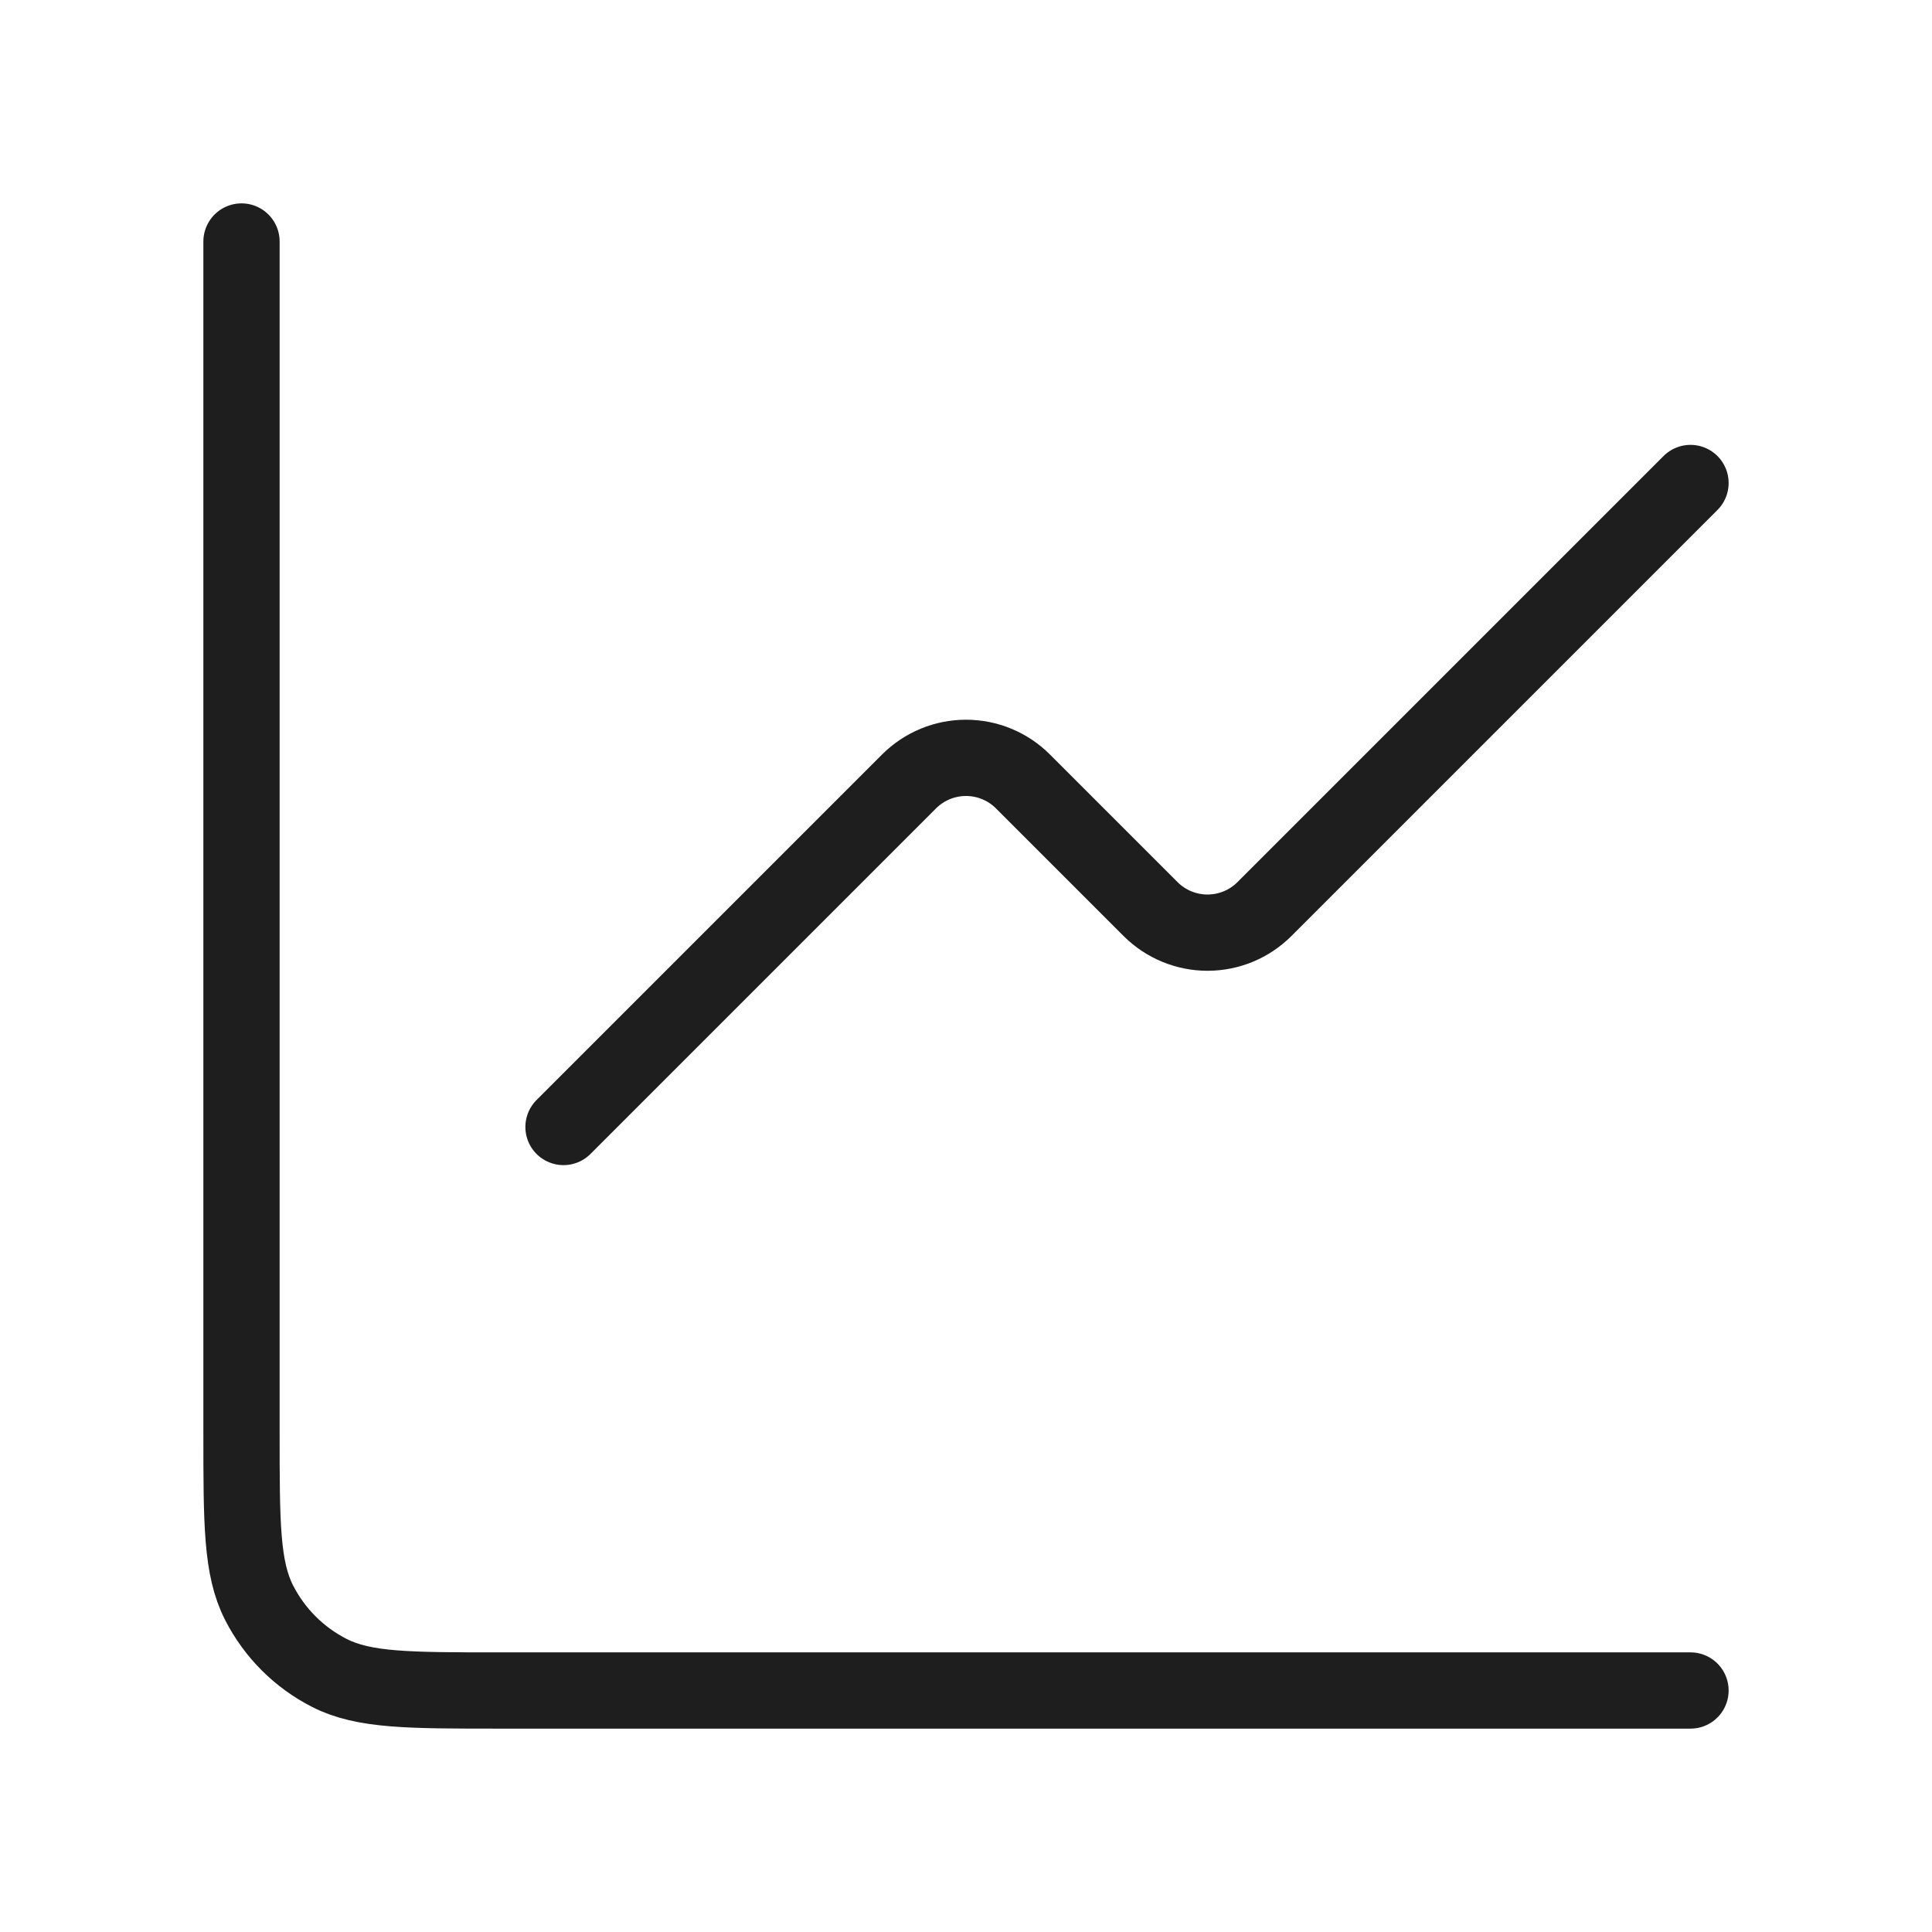
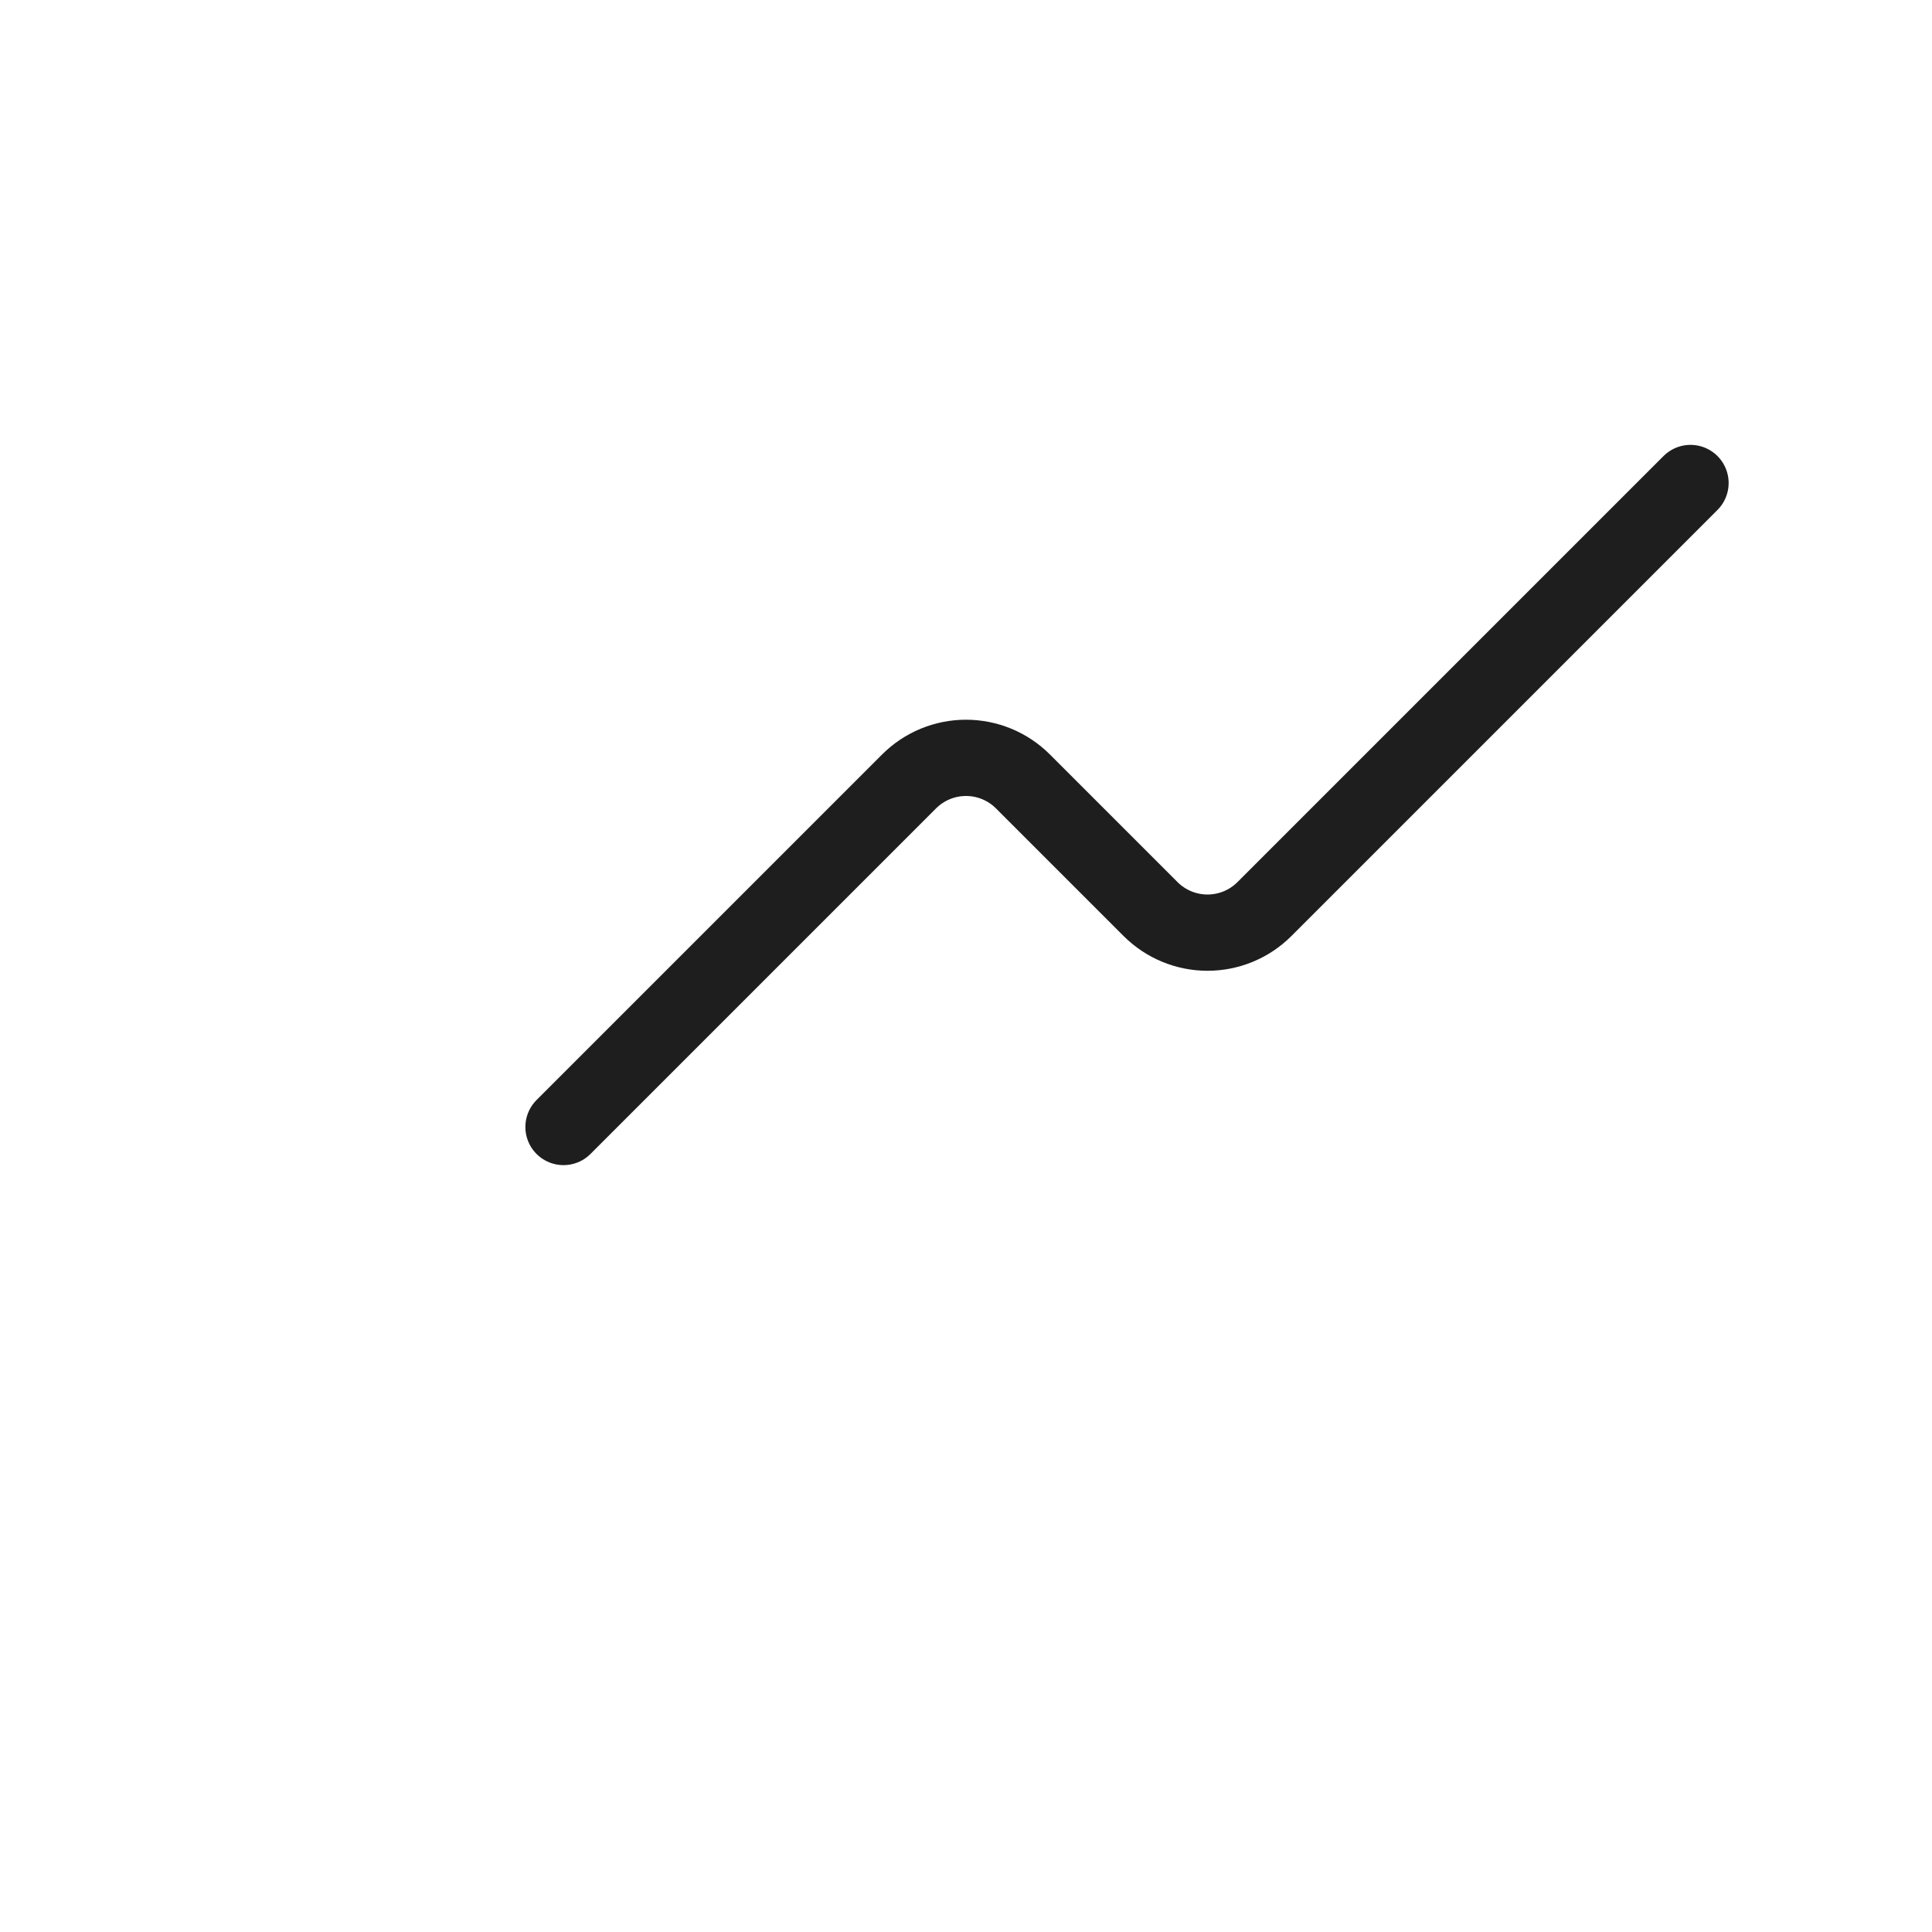
<svg xmlns="http://www.w3.org/2000/svg" width="76" height="76" viewBox="0 0 76 76" fill="none">
  <path d="M66.5 19L49.739 35.761C49.145 36.355 48.34 36.688 47.5 36.688C46.661 36.688 45.855 36.355 45.261 35.761L40.239 30.739C39.645 30.145 38.84 29.812 38 29.812C37.161 29.812 36.355 30.145 35.761 30.739L22.167 44.333" stroke="#1E1E1E" stroke-width="3" stroke-linecap="round" stroke-linejoin="round" />
-   <path d="M9.5 9.5V56.367C9.5 59.913 9.5 61.687 10.19 63.042C10.797 64.234 11.766 65.203 12.958 65.81C14.313 66.5 16.087 66.5 19.633 66.5H66.5" stroke="#1E1E1E" stroke-width="3" stroke-linecap="round" />
</svg>